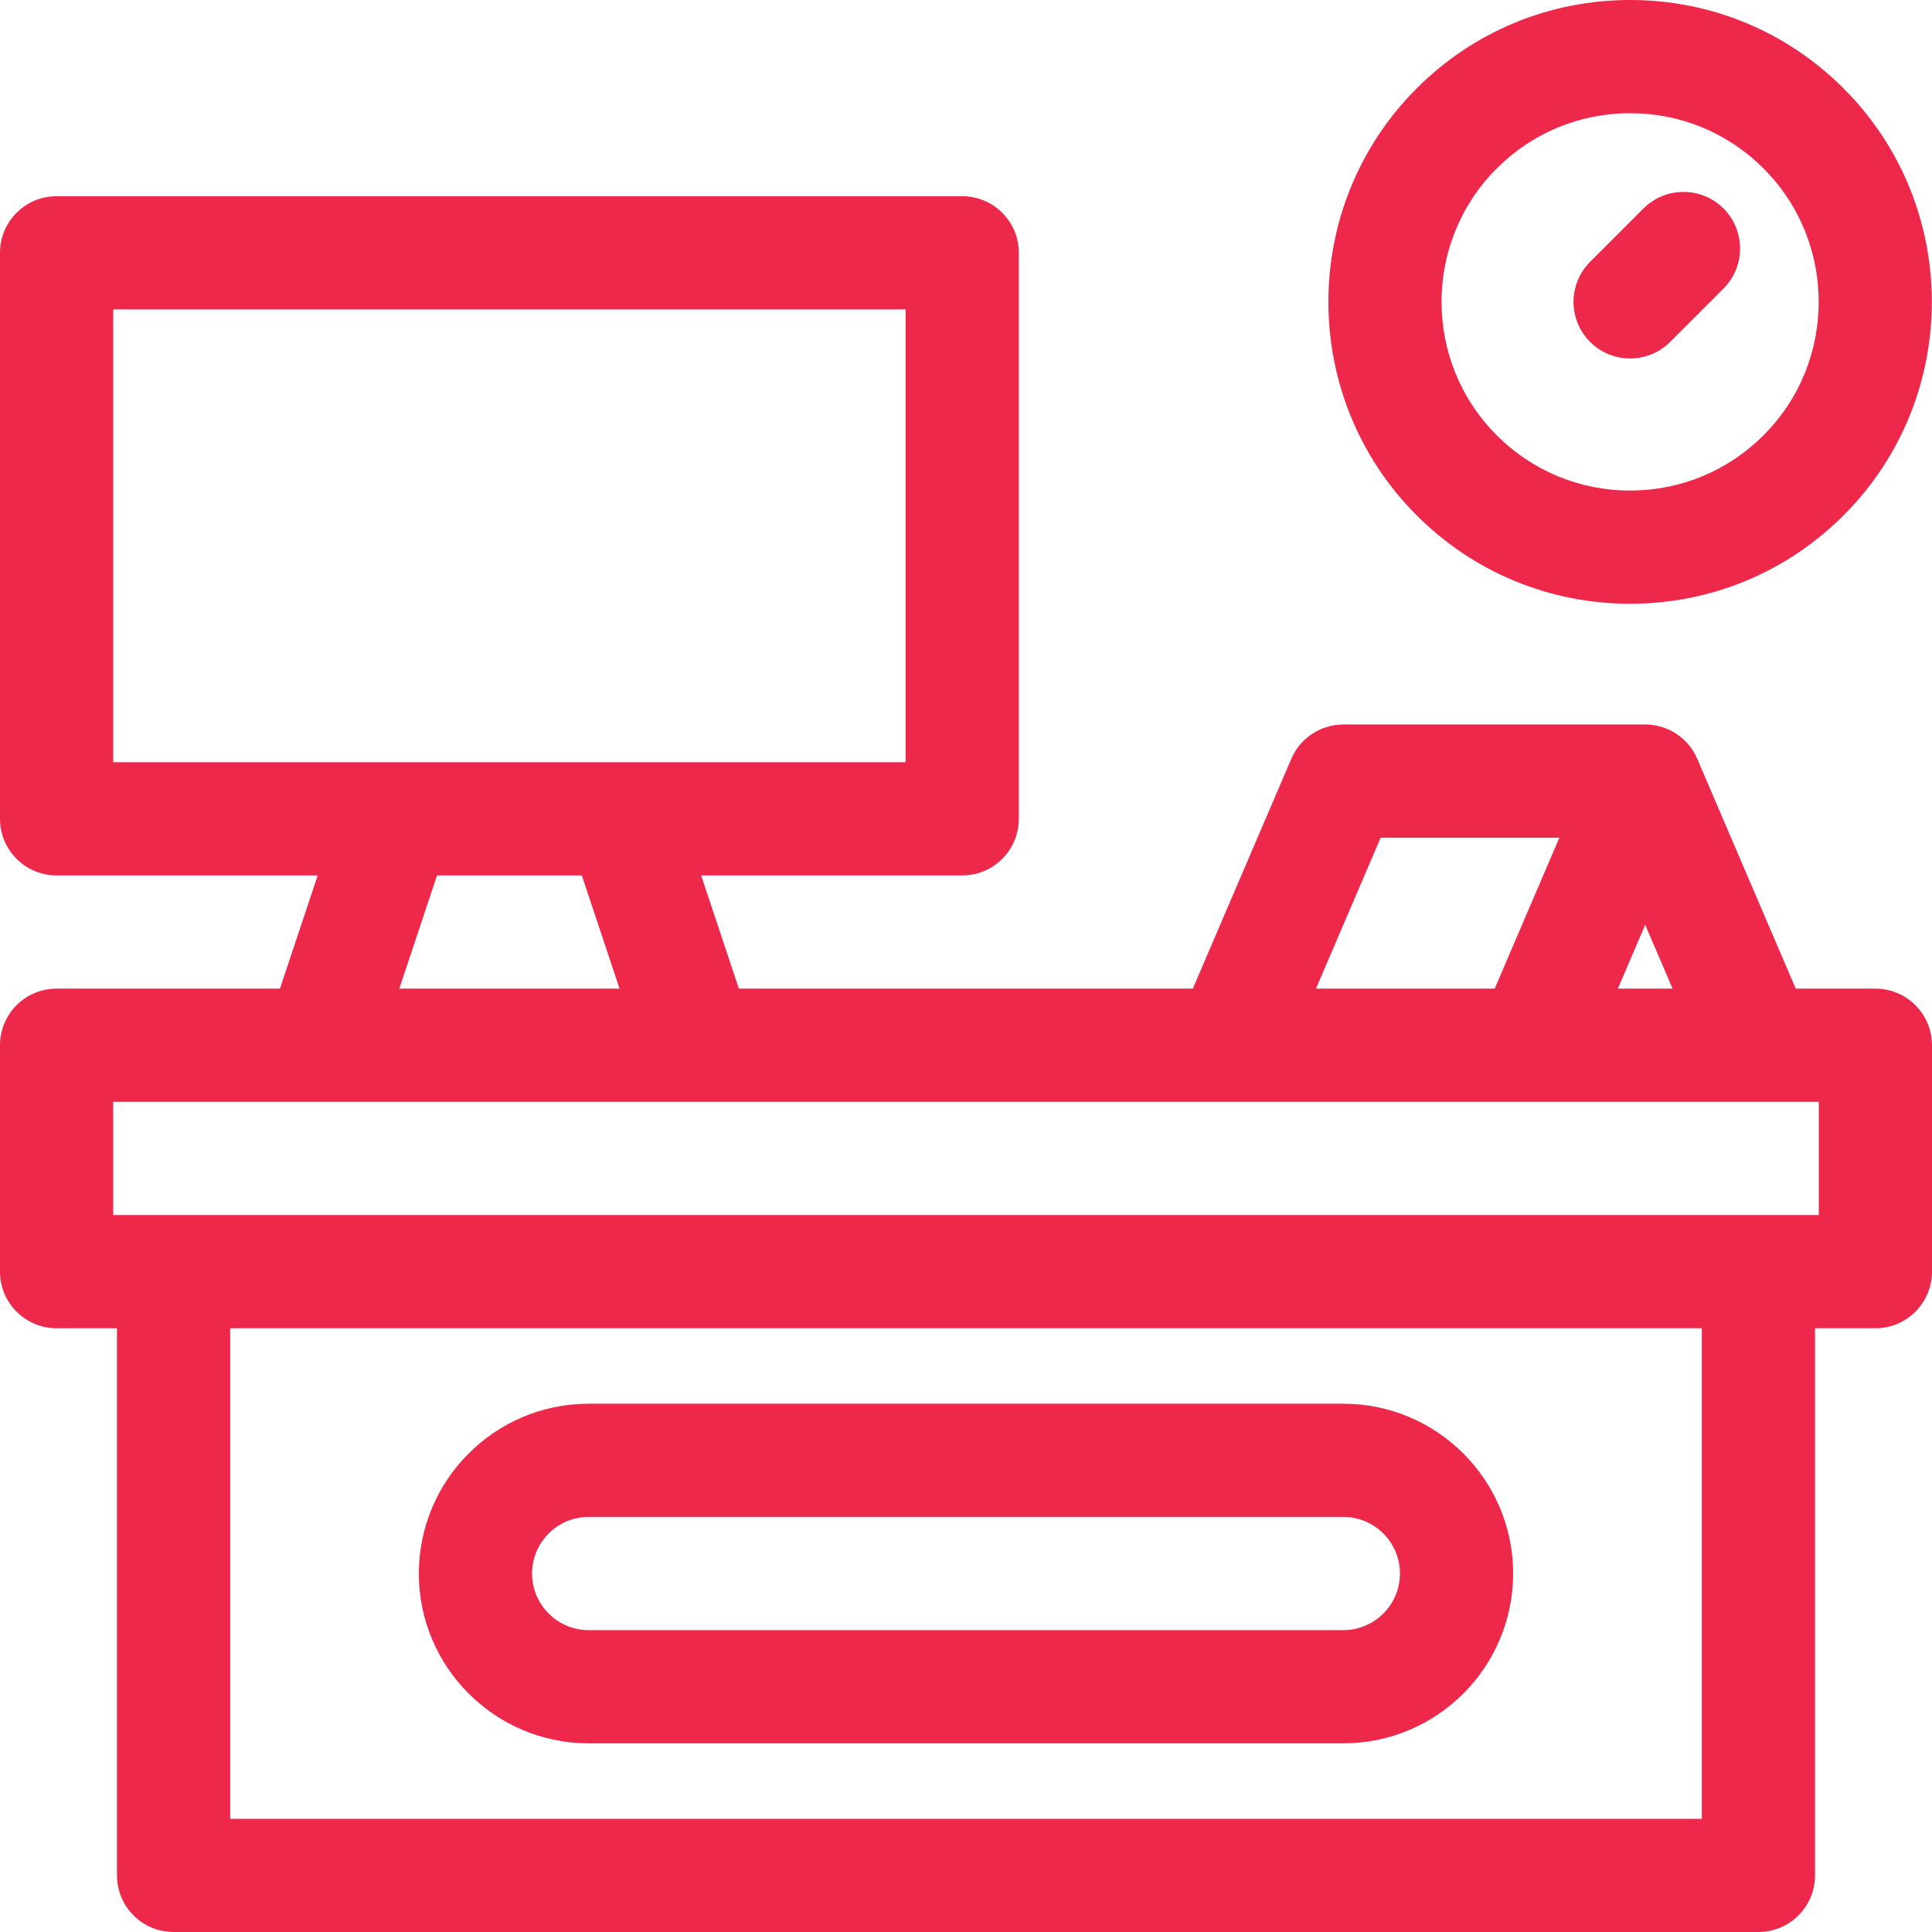
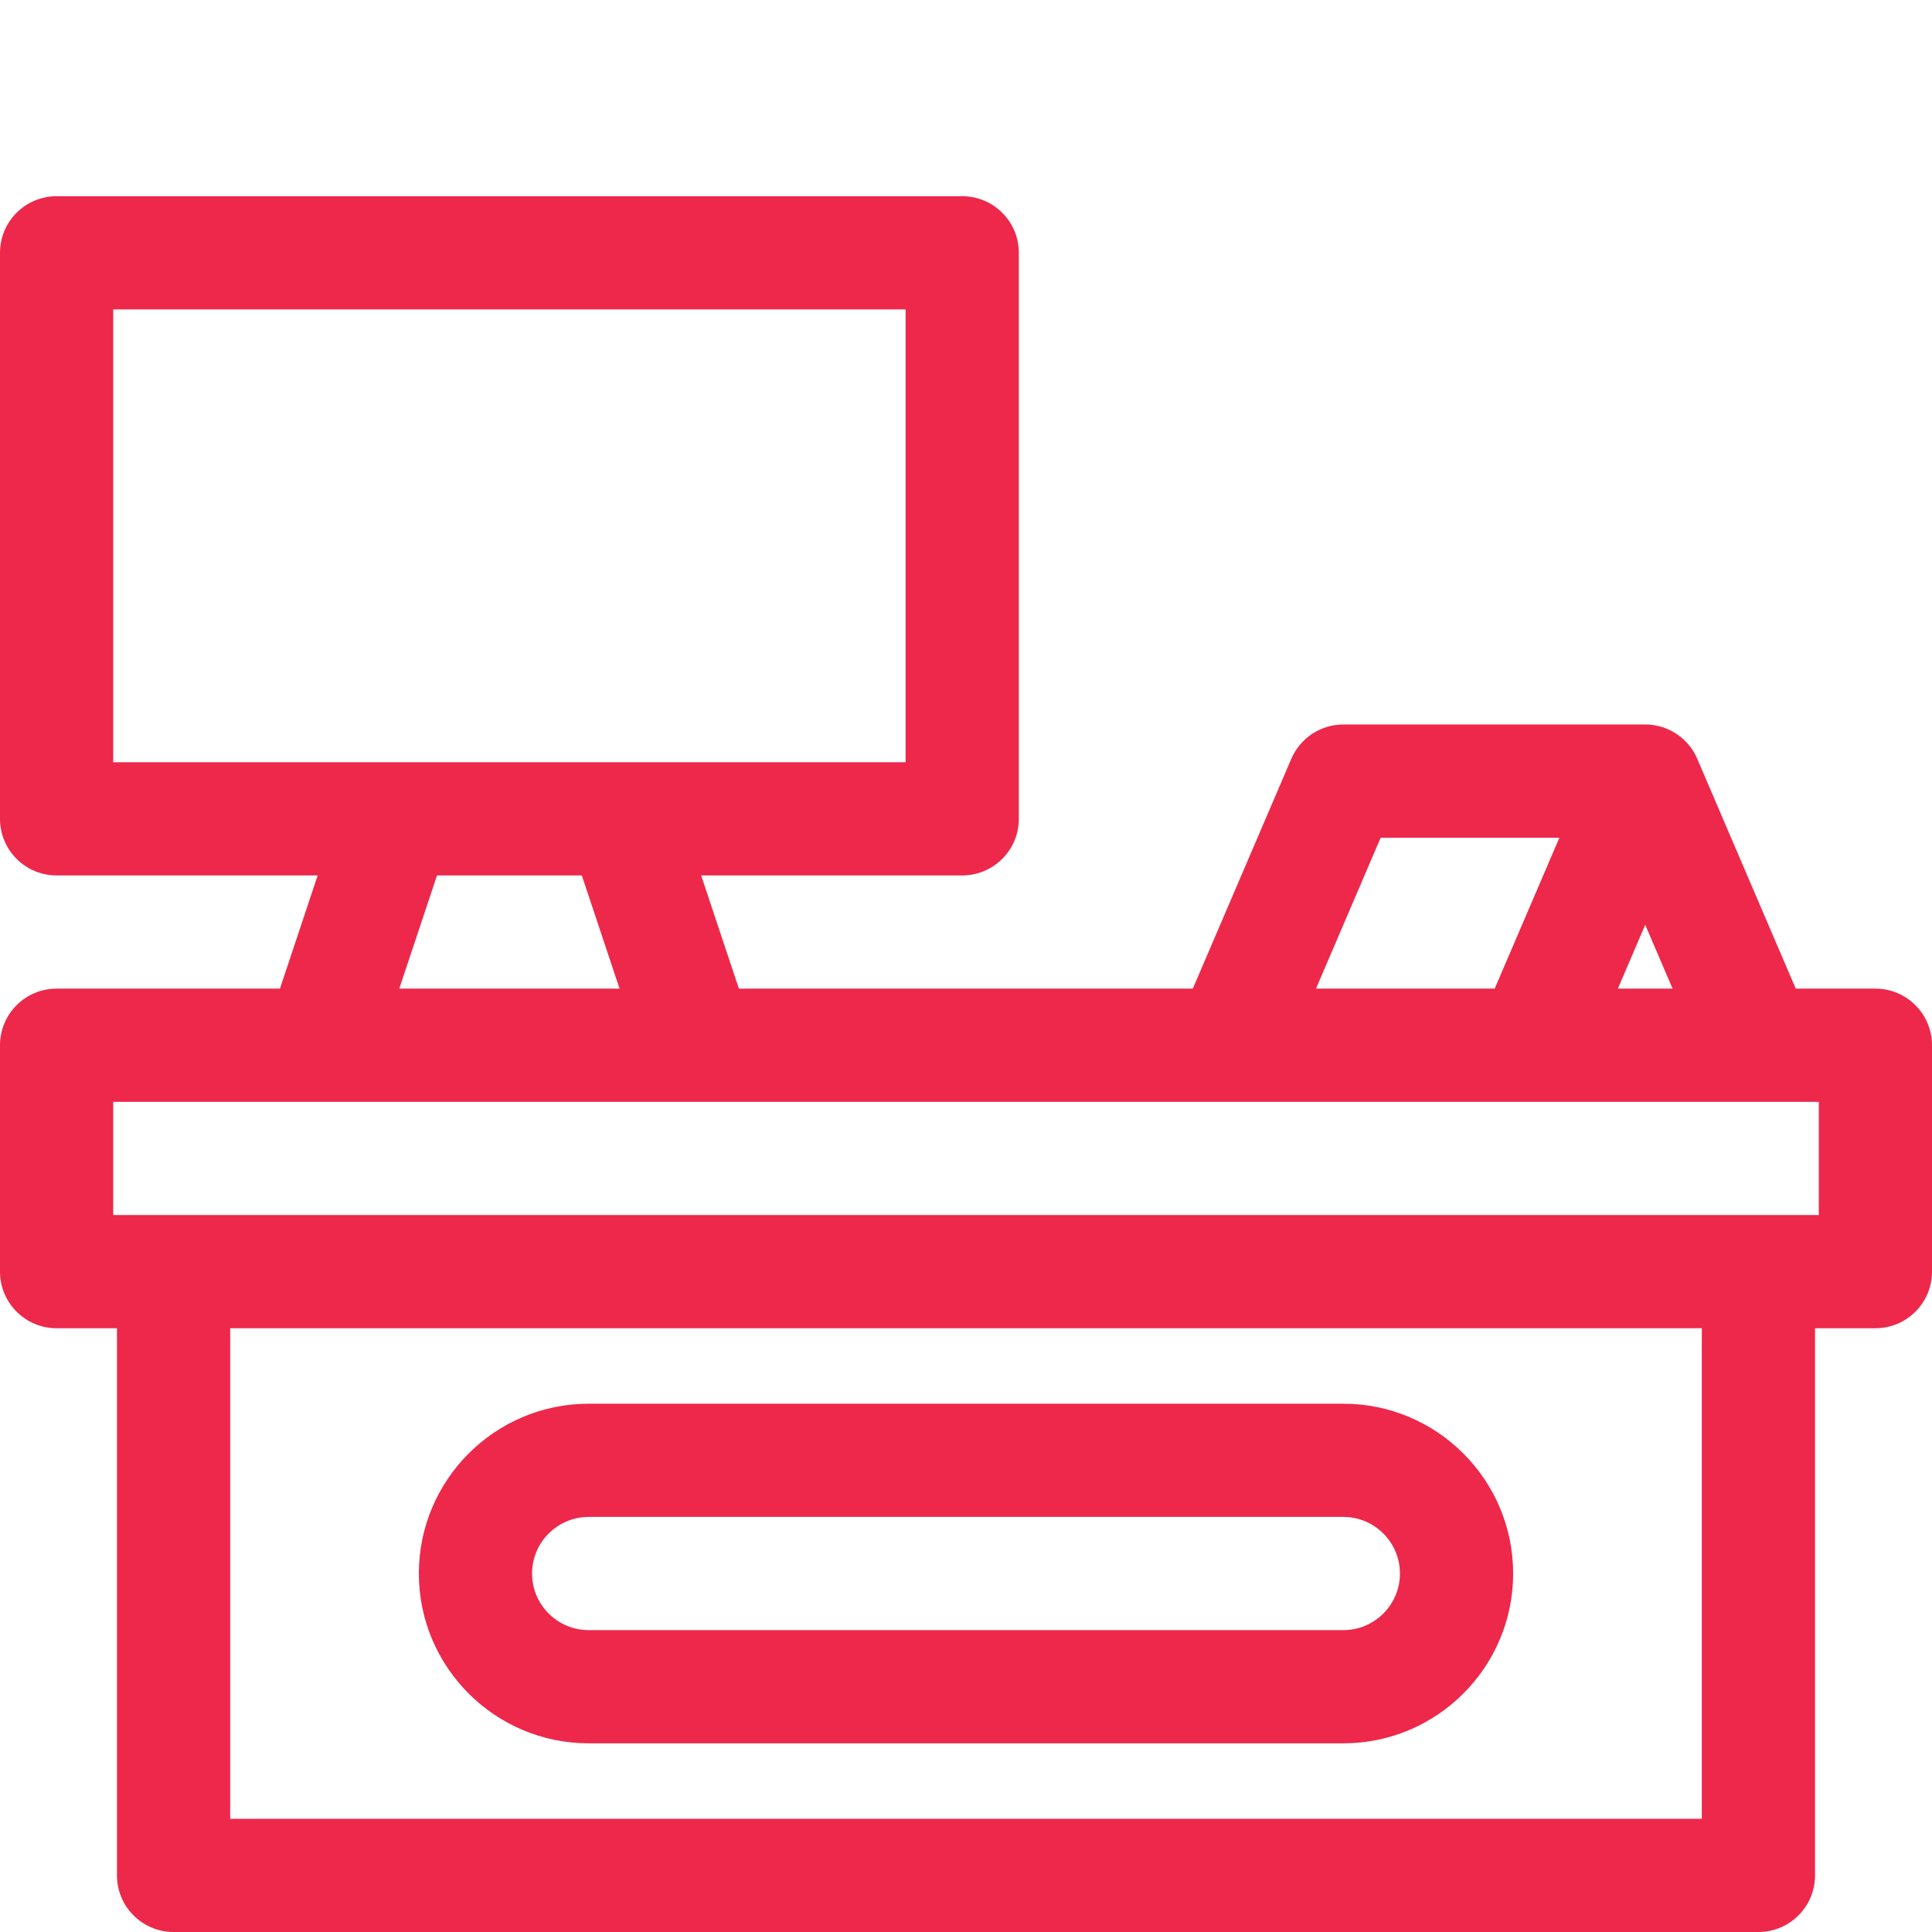
<svg xmlns="http://www.w3.org/2000/svg" id="Capa_1" enable-background="new 0 0 512 512" height="512px" viewBox="0 0 512 512" width="512px">
  <g>
    <path d="m156 462h200c24.813 0 45-20.187 45-45s-20.187-45-45-45h-200c-24.813 0-45 20.187-45 45s20.187 45 45 45zm0-60h200c8.271 0 15 6.729 15 15s-6.729 15-15 15h-200c-8.271 0-15-6.729-15-15s6.729-15 15-15z" data-original="#000000" class="active-path" data-old_color="#000000" fill="#ED284A" />
    <path d="m497 262h-21.109l-26.104-60.909-.003.001c-.348-.812-.766-1.599-1.261-2.35-2.776-4.209-7.481-6.742-12.523-6.742h-80c-6 0-11.424 3.576-13.787 9.091l-26.104 60.909h-120.297l-10-30h69.188c8.284 0 15-6.716 15-15v-150c0-8.284-6.716-15-15-15h-240c-8.284 0-15 6.716-15 15v150c0 8.284 6.716 15 15 15h69.188l-10 30h-59.188c-8.284 0-15 6.716-15 15v60c0 8.284 6.716 15 15 15h16v145c0 8.284 6.716 15 15 15h420c8.284 0 15-6.716 15-15v-145h16c8.284 0 15-6.716 15-15v-60c0-8.284-6.716-15-15-15zm-53.748 0h-14.504l7.252-16.921zm-77.361-40h47.361l-17.143 40h-47.361zm-335.891-140h210v120h-210zm85.812 150h38.377l10 30h-58.377zm335.188 250h-390v-130h390zm31-160h-452v-30h435.9c.036 0 .071.004.107.004.026 0 .052-.004.078-.004h15.915z" data-original="#000000" class="active-path" data-old_color="#000000" fill="#ED284A" />
-     <path d="m432 160c21.369 0 41.459-8.321 56.568-23.432 31.191-31.192 31.191-81.945 0-113.137-15.109-15.11-35.199-23.431-56.568-23.431s-41.459 8.321-56.568 23.432c-31.191 31.192-31.191 81.945 0 113.137 15.109 15.11 35.199 23.431 56.568 23.431zm-35.355-115.355c9.444-9.444 22-14.645 35.355-14.645s25.911 5.201 35.355 14.645c19.494 19.495 19.494 51.216 0 70.711-9.444 9.443-22 14.644-35.355 14.644s-25.911-5.201-35.355-14.645c-19.495-19.495-19.495-51.215 0-70.71z" data-original="#000000" class="active-path" data-old_color="#000000" fill="#ED284A" />
-     <path d="m432 95c3.838 0 7.678-1.465 10.606-4.393l14.143-14.142c5.858-5.858 5.858-15.355 0-21.213-5.856-5.857-15.354-5.858-21.213 0l-14.143 14.142c-5.858 5.858-5.858 15.355 0 21.213 2.929 2.929 6.768 4.393 10.607 4.393z" data-original="#000000" class="active-path" data-old_color="#000000" fill="#ED284A" />
  </g>
</svg>